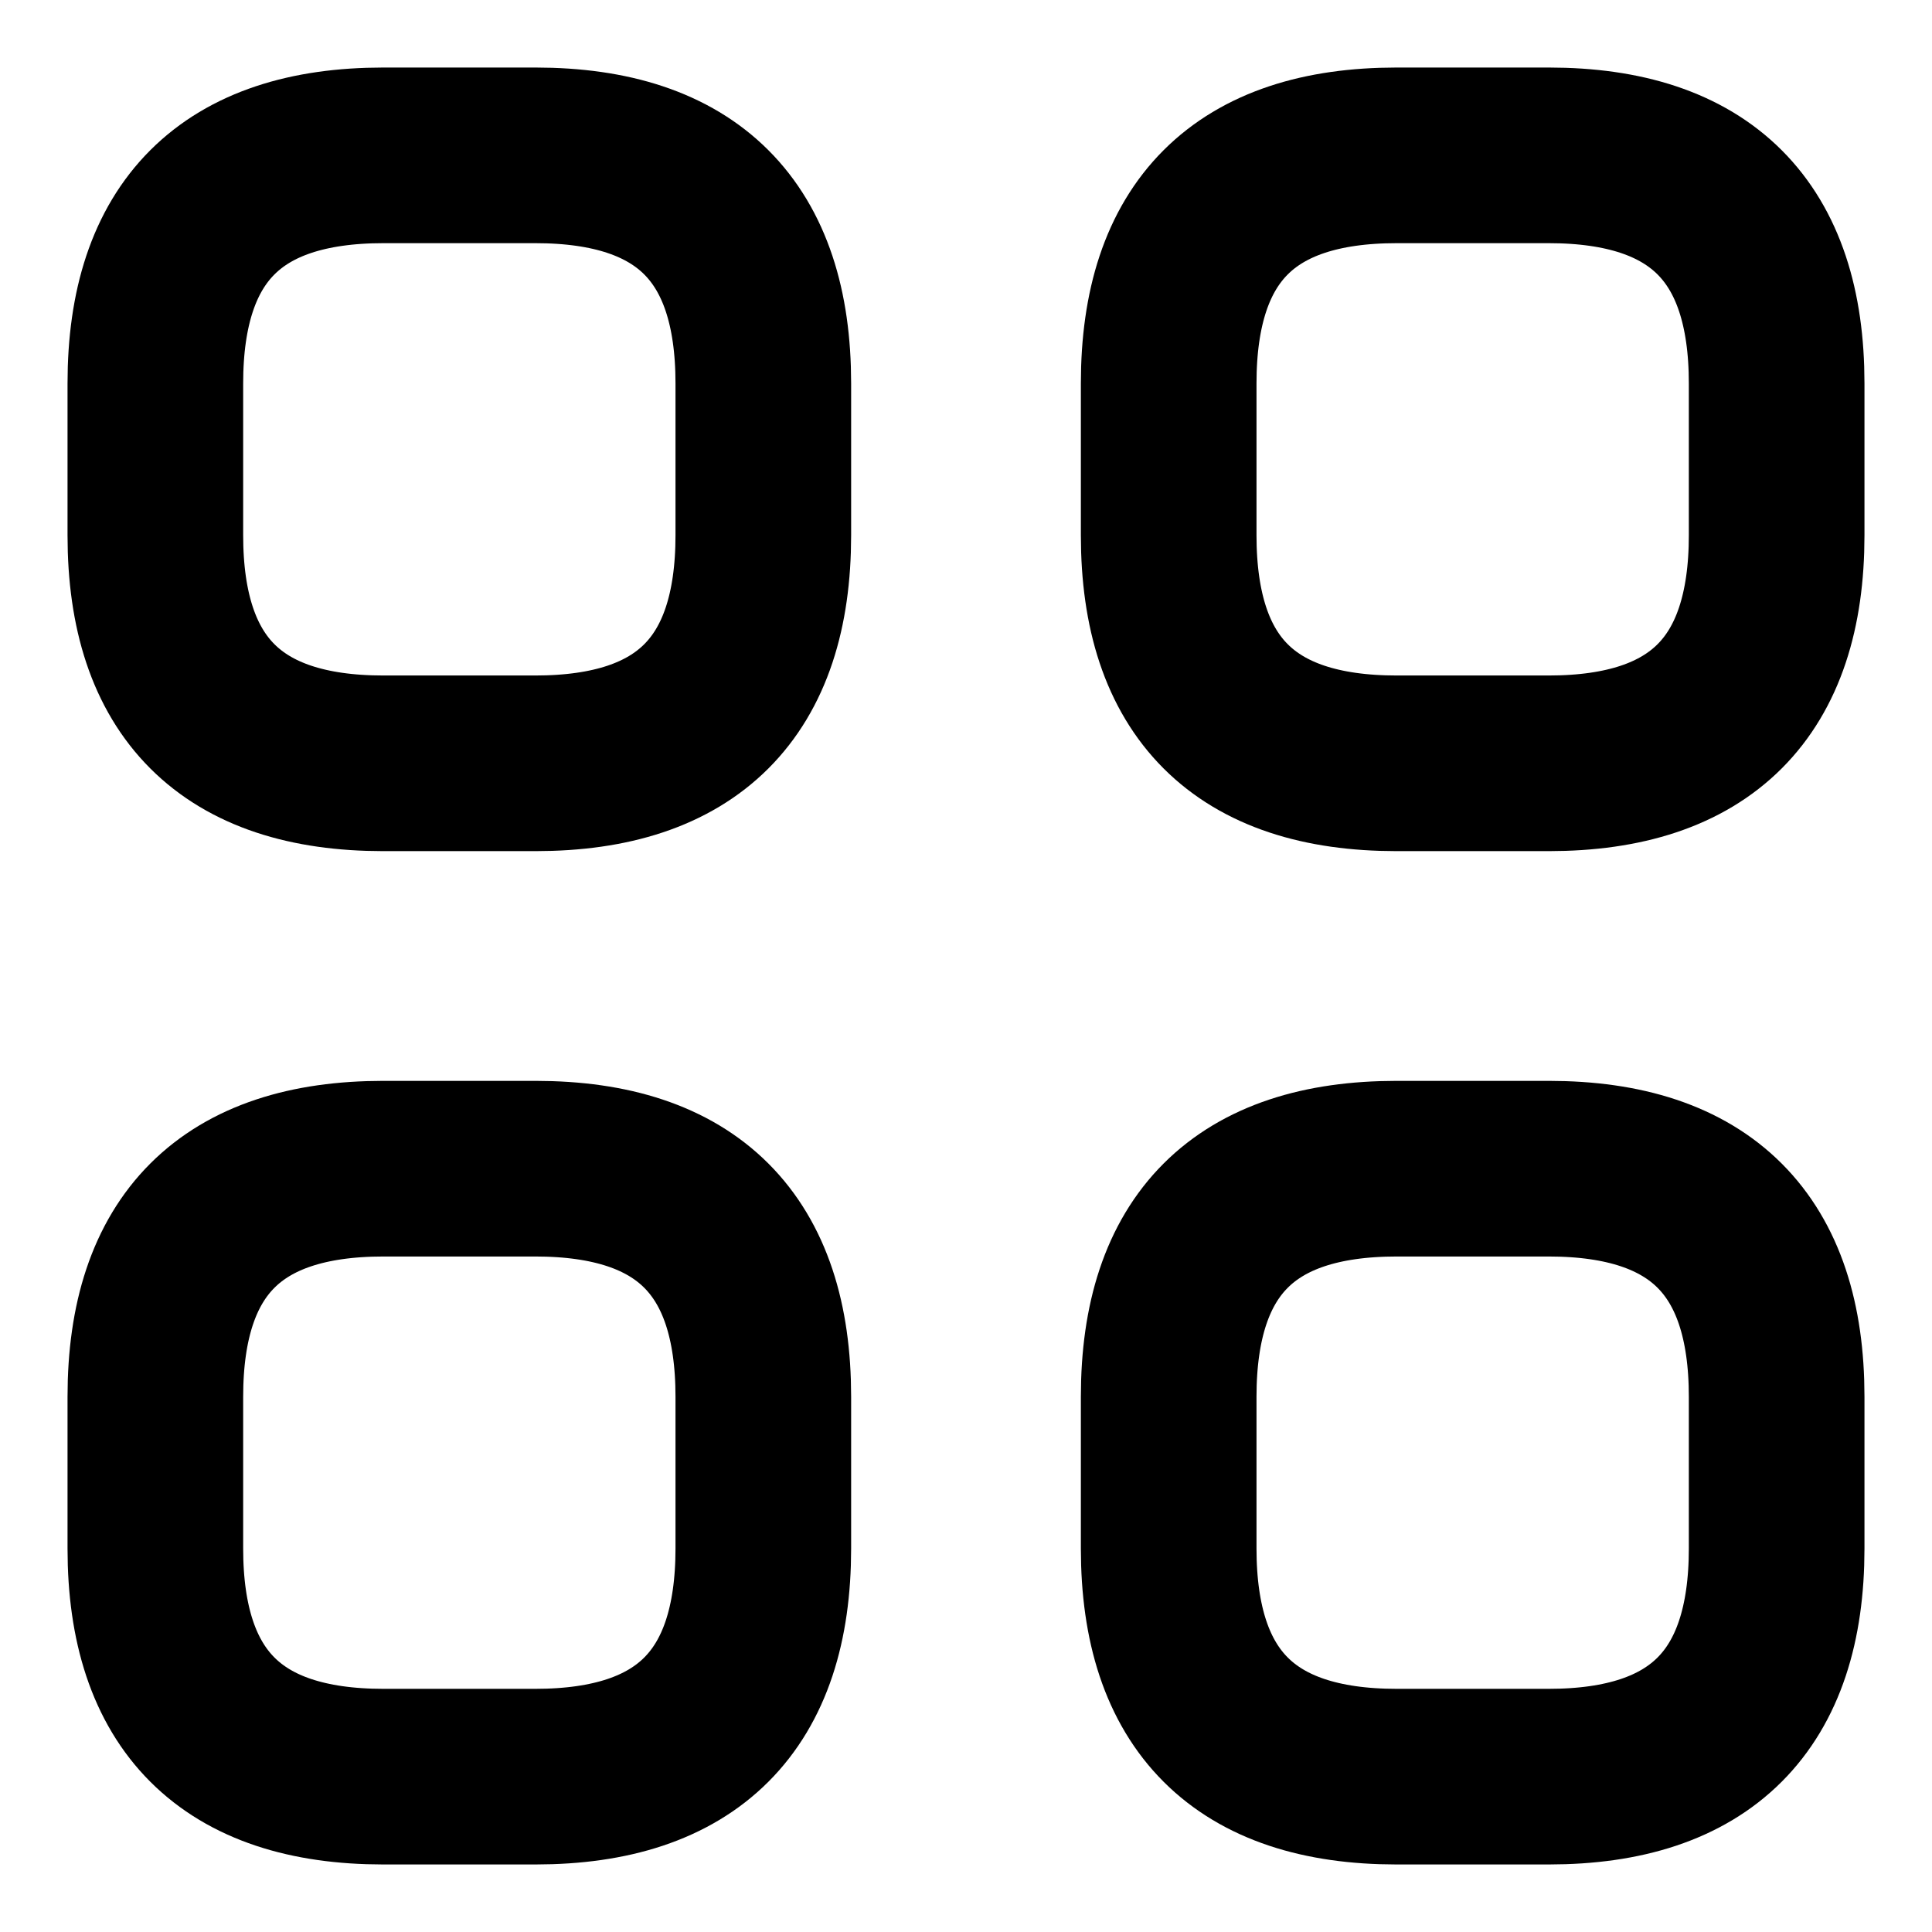
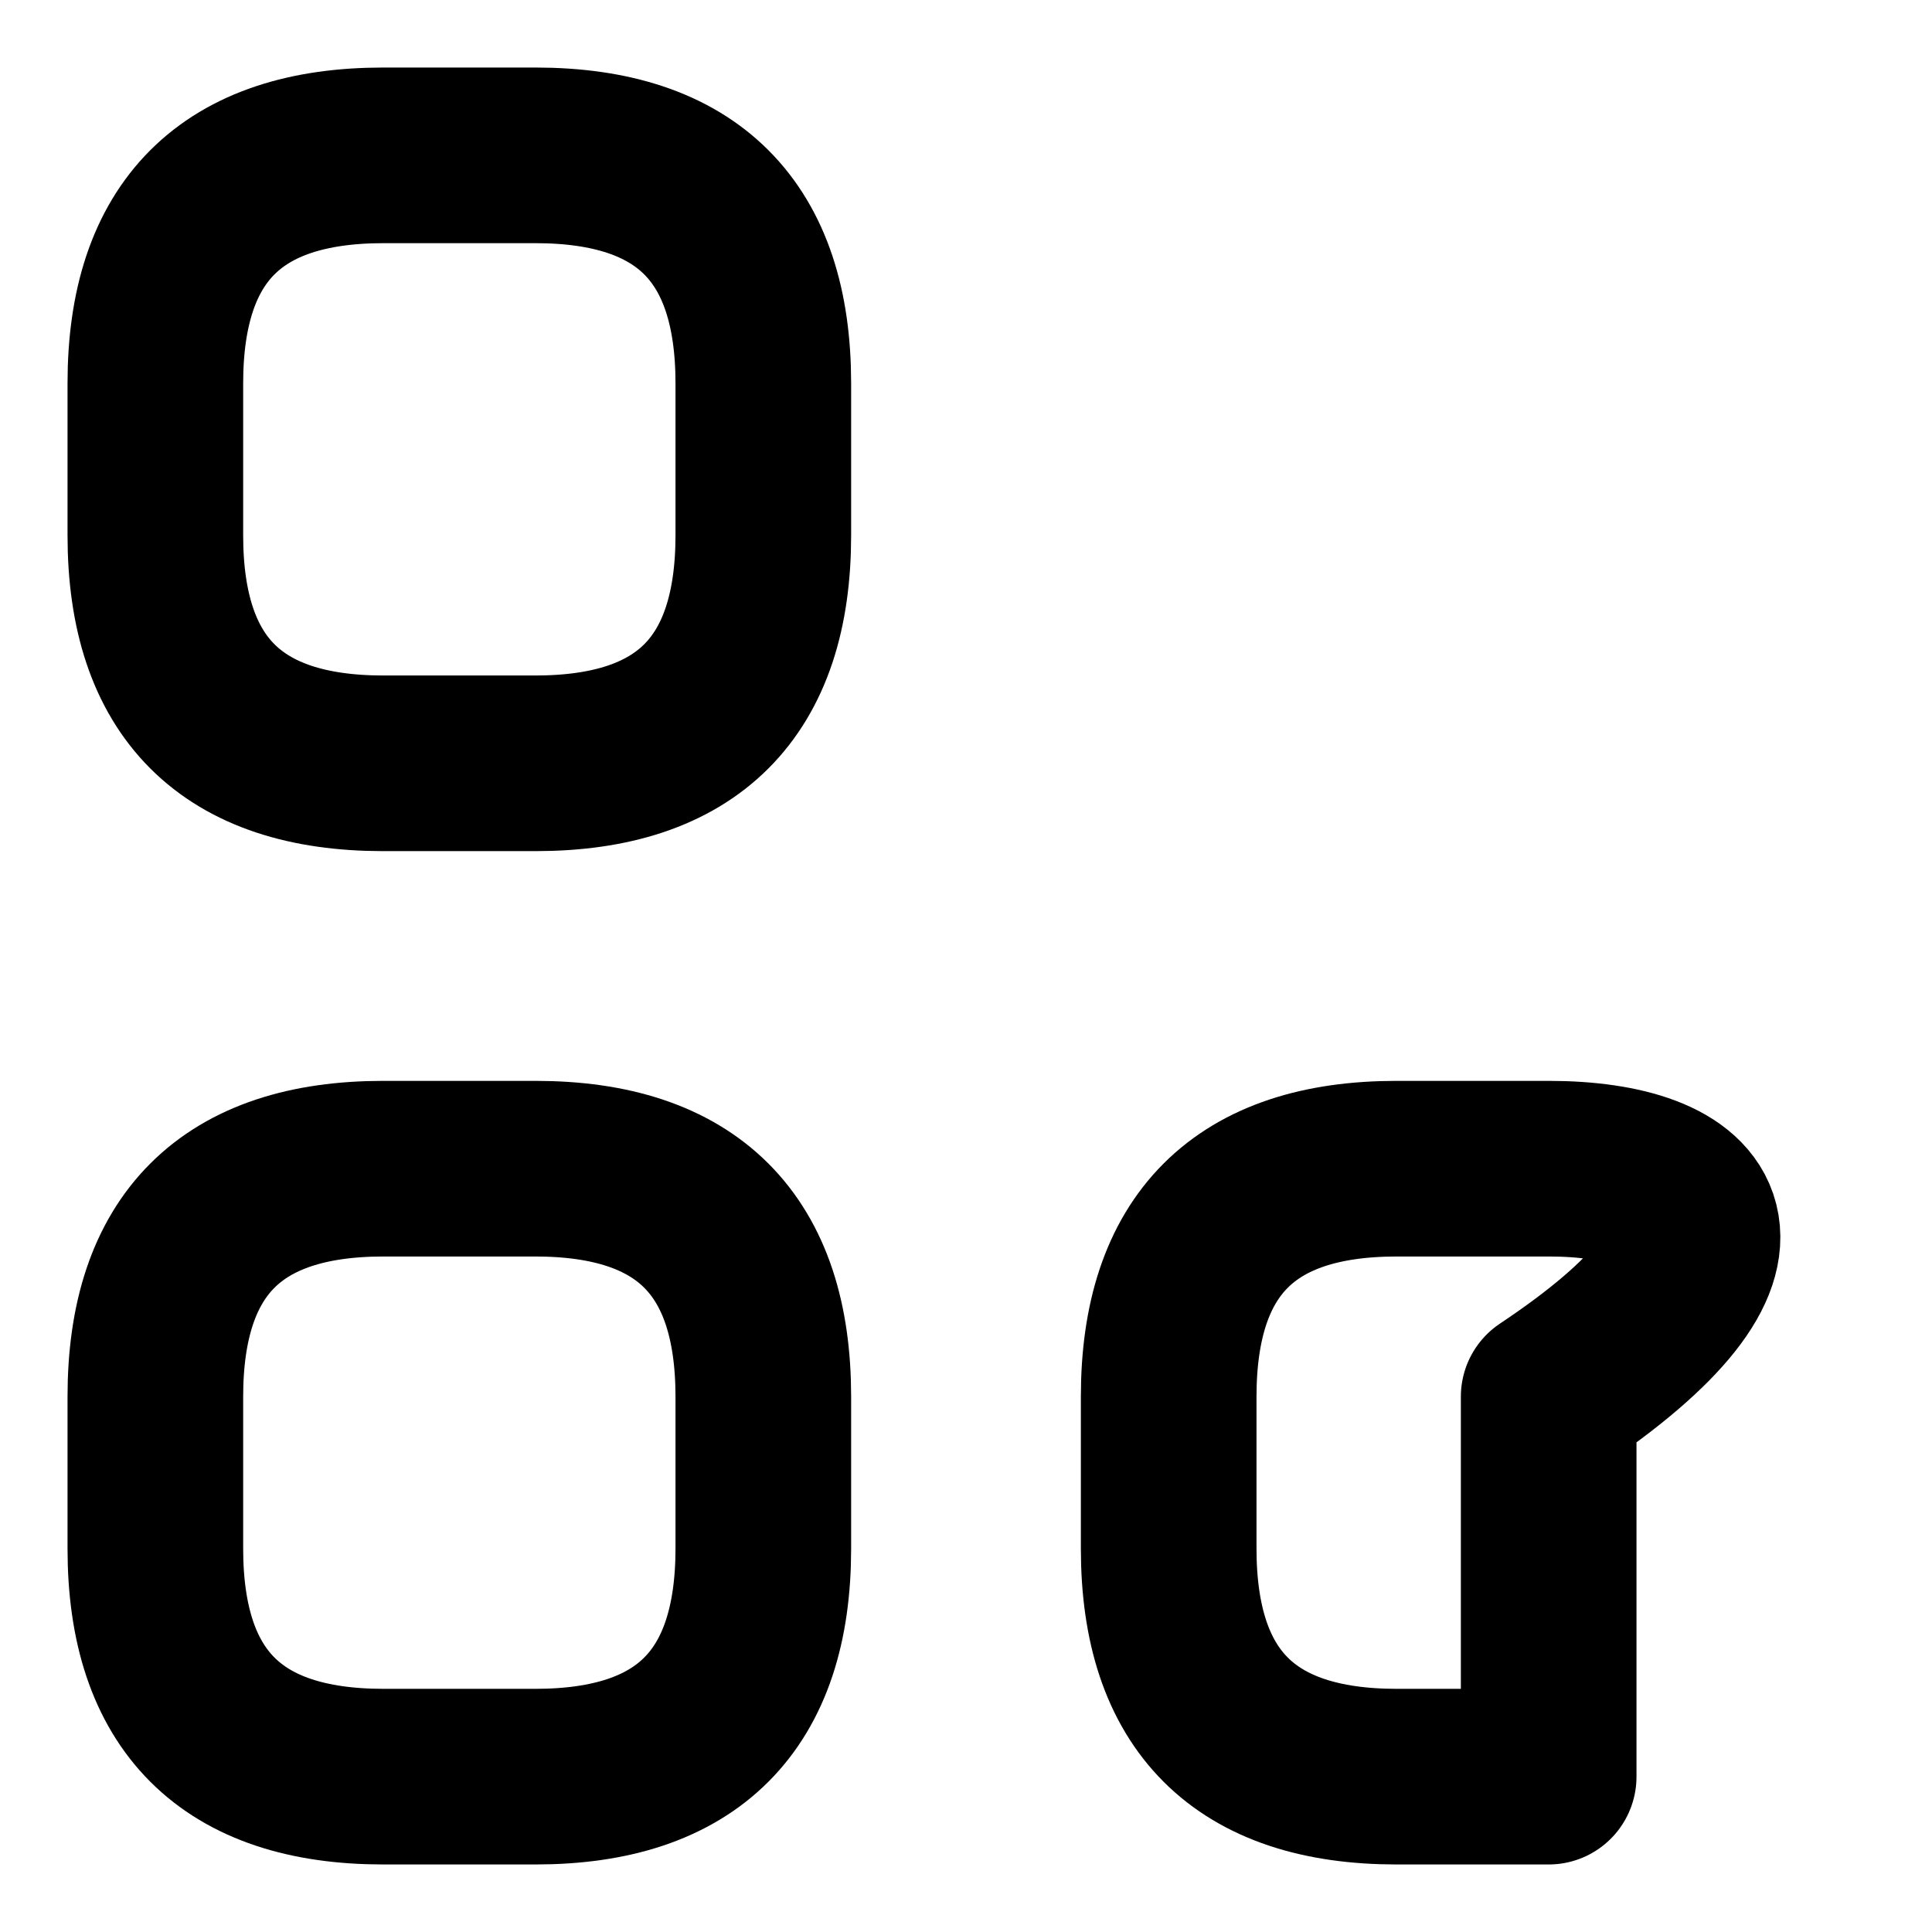
<svg xmlns="http://www.w3.org/2000/svg" width="22" height="22" viewBox="0 0 22 22" fill="none">
  <path d="M4.365 8.692H6.096C7.827 8.692 8.692 7.827 8.692 6.096V4.365C8.692 2.634 7.827 1.769 6.096 1.769H4.365C2.635 1.769 1.769 2.634 1.769 4.365V6.096C1.769 7.827 2.635 8.692 4.365 8.692Z" stroke="black" stroke-width="2" stroke-miterlimit="10" stroke-linecap="round" stroke-linejoin="round" />
-   <path d="M15.904 8.692H17.635C19.365 8.692 20.231 7.827 20.231 6.096V4.365C20.231 2.634 19.365 1.769 17.635 1.769H15.904C14.173 1.769 13.308 2.634 13.308 4.365V6.096C13.308 7.827 14.173 8.692 15.904 8.692Z" stroke="black" stroke-width="2" stroke-miterlimit="10" stroke-linecap="round" stroke-linejoin="round" />
-   <path d="M15.904 20.231H17.635C19.365 20.231 20.231 19.365 20.231 17.634V15.904C20.231 14.173 19.365 13.308 17.635 13.308H15.904C14.173 13.308 13.308 14.173 13.308 15.904V17.634C13.308 19.365 14.173 20.231 15.904 20.231Z" stroke="black" stroke-width="2" stroke-miterlimit="10" stroke-linecap="round" stroke-linejoin="round" />
+   <path d="M15.904 20.231H17.635V15.904C20.231 14.173 19.365 13.308 17.635 13.308H15.904C14.173 13.308 13.308 14.173 13.308 15.904V17.634C13.308 19.365 14.173 20.231 15.904 20.231Z" stroke="black" stroke-width="2" stroke-miterlimit="10" stroke-linecap="round" stroke-linejoin="round" />
  <path d="M4.365 20.231H6.096C7.827 20.231 8.692 19.365 8.692 17.634V15.904C8.692 14.173 7.827 13.308 6.096 13.308H4.365C2.635 13.308 1.769 14.173 1.769 15.904V17.634C1.769 19.365 2.635 20.231 4.365 20.231Z" stroke="black" stroke-width="2" stroke-miterlimit="10" stroke-linecap="round" stroke-linejoin="round" />
</svg>